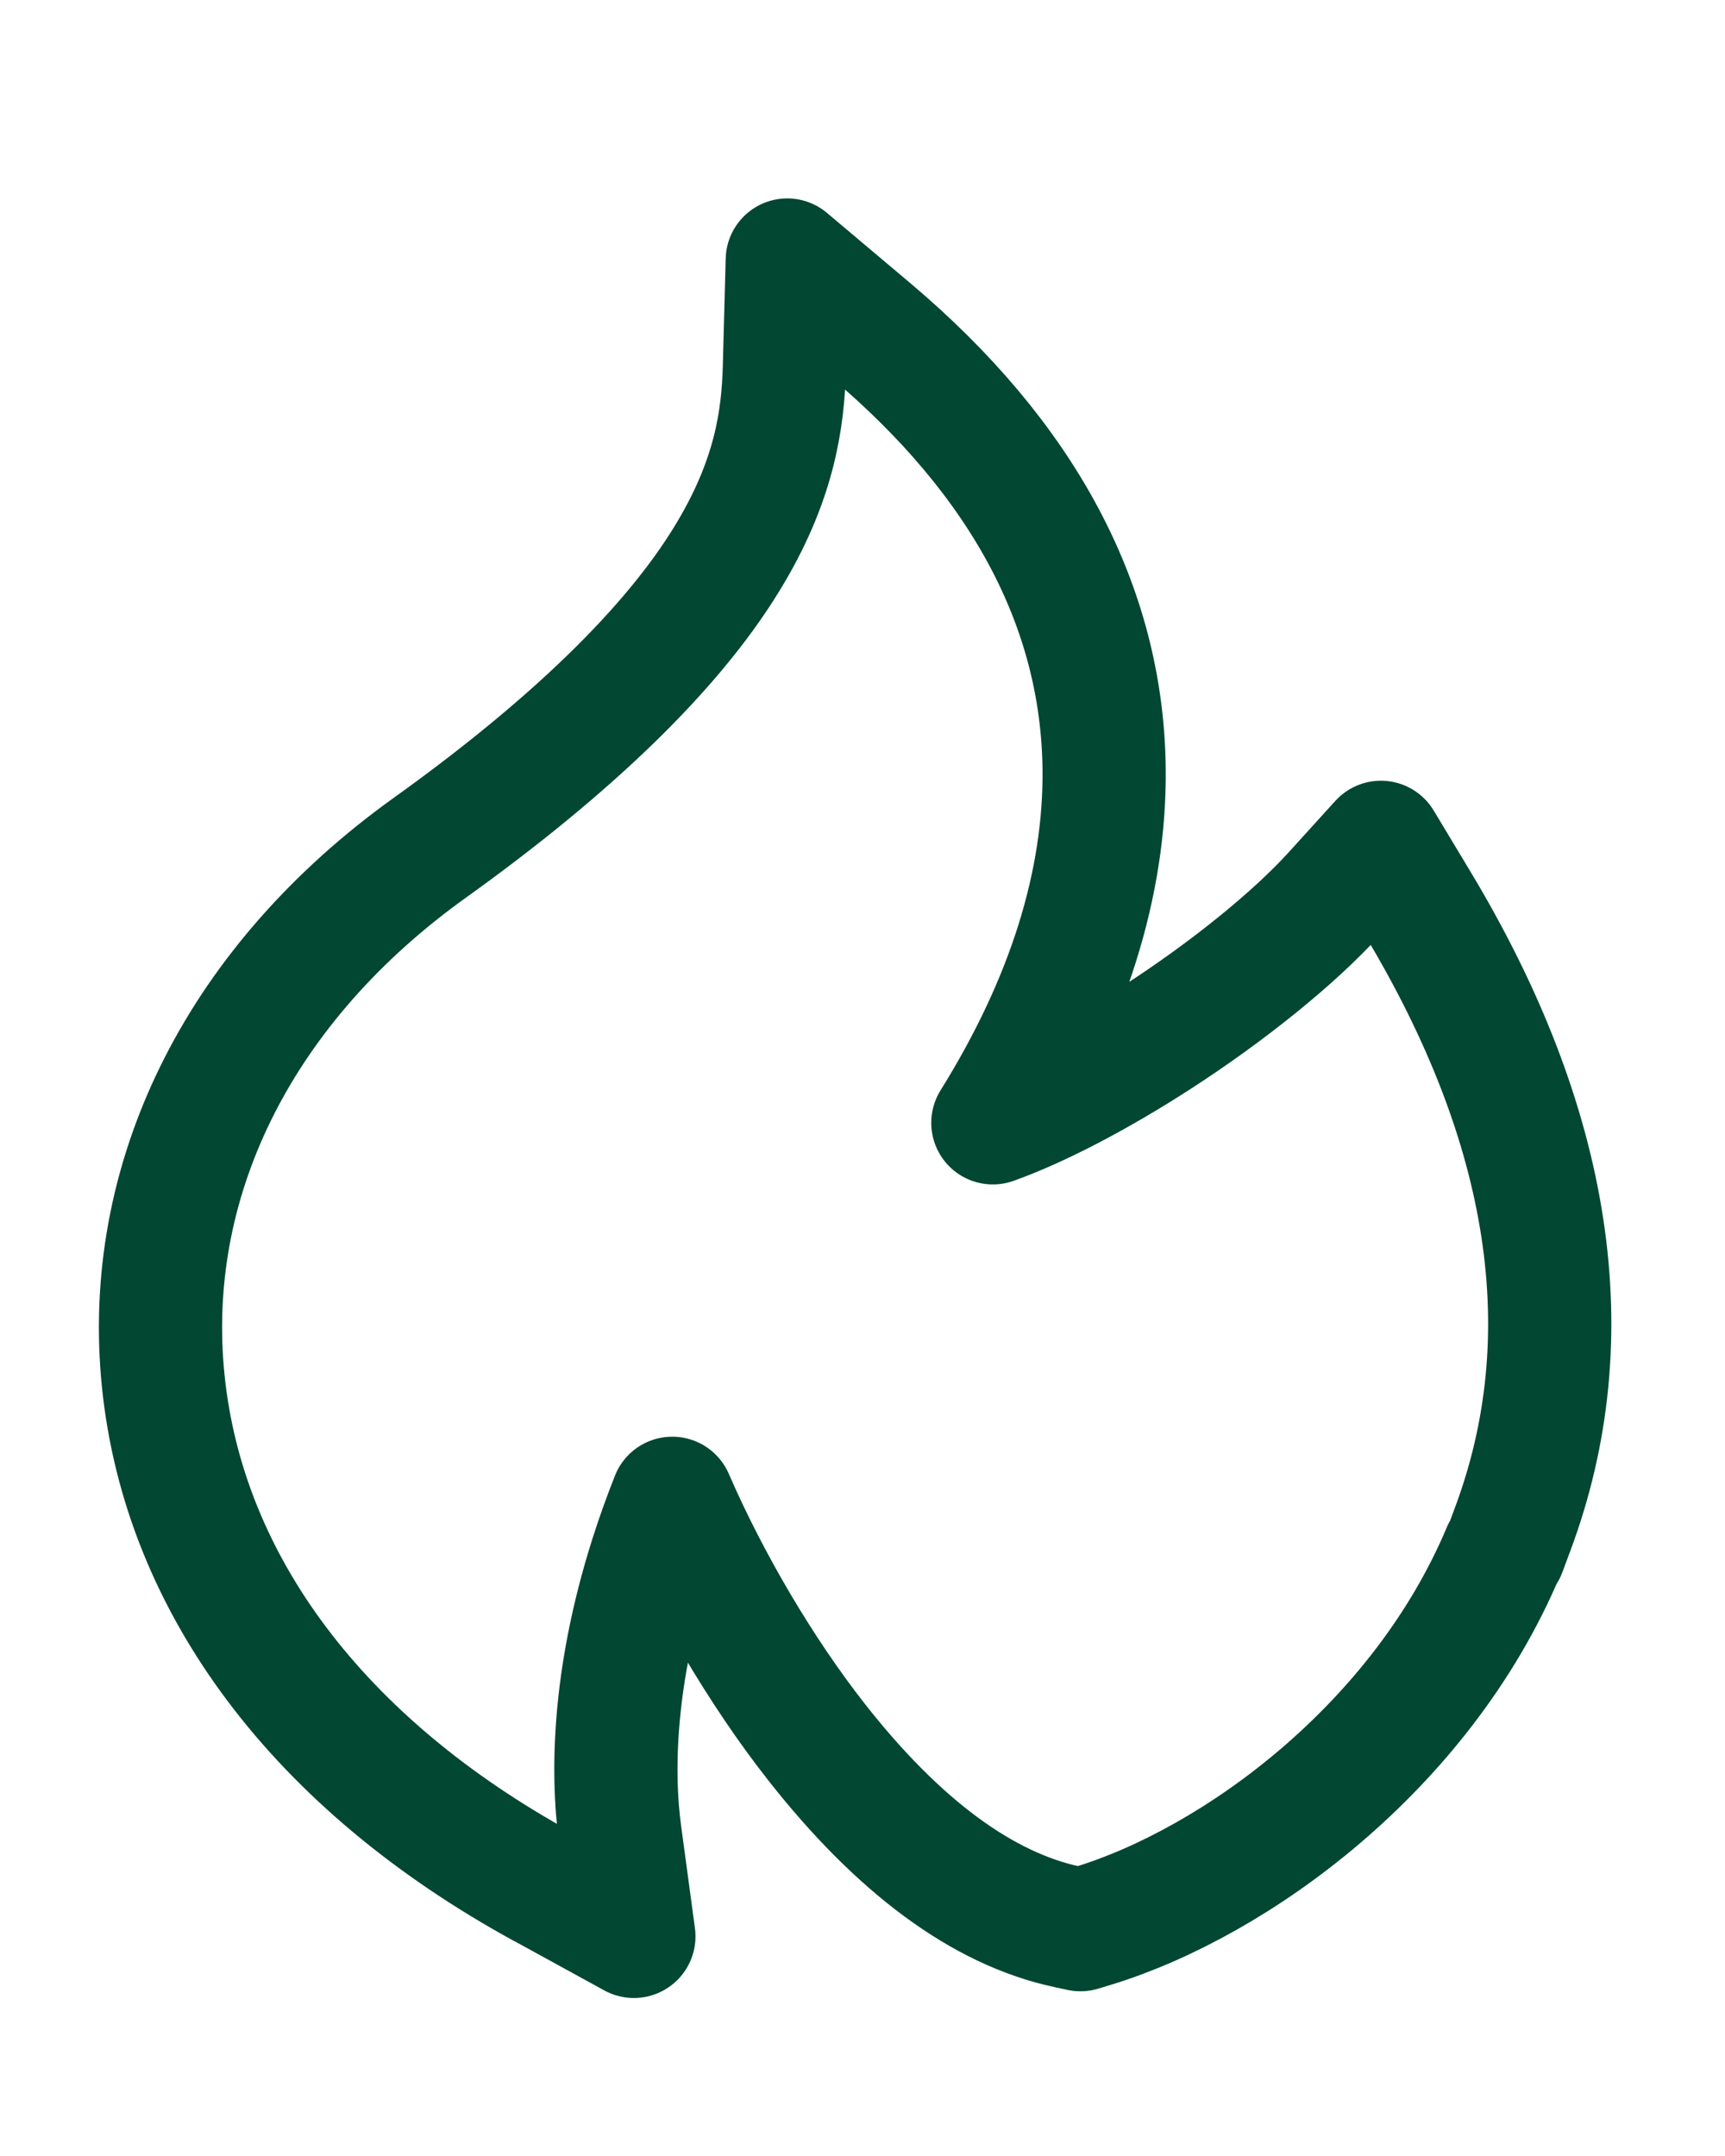
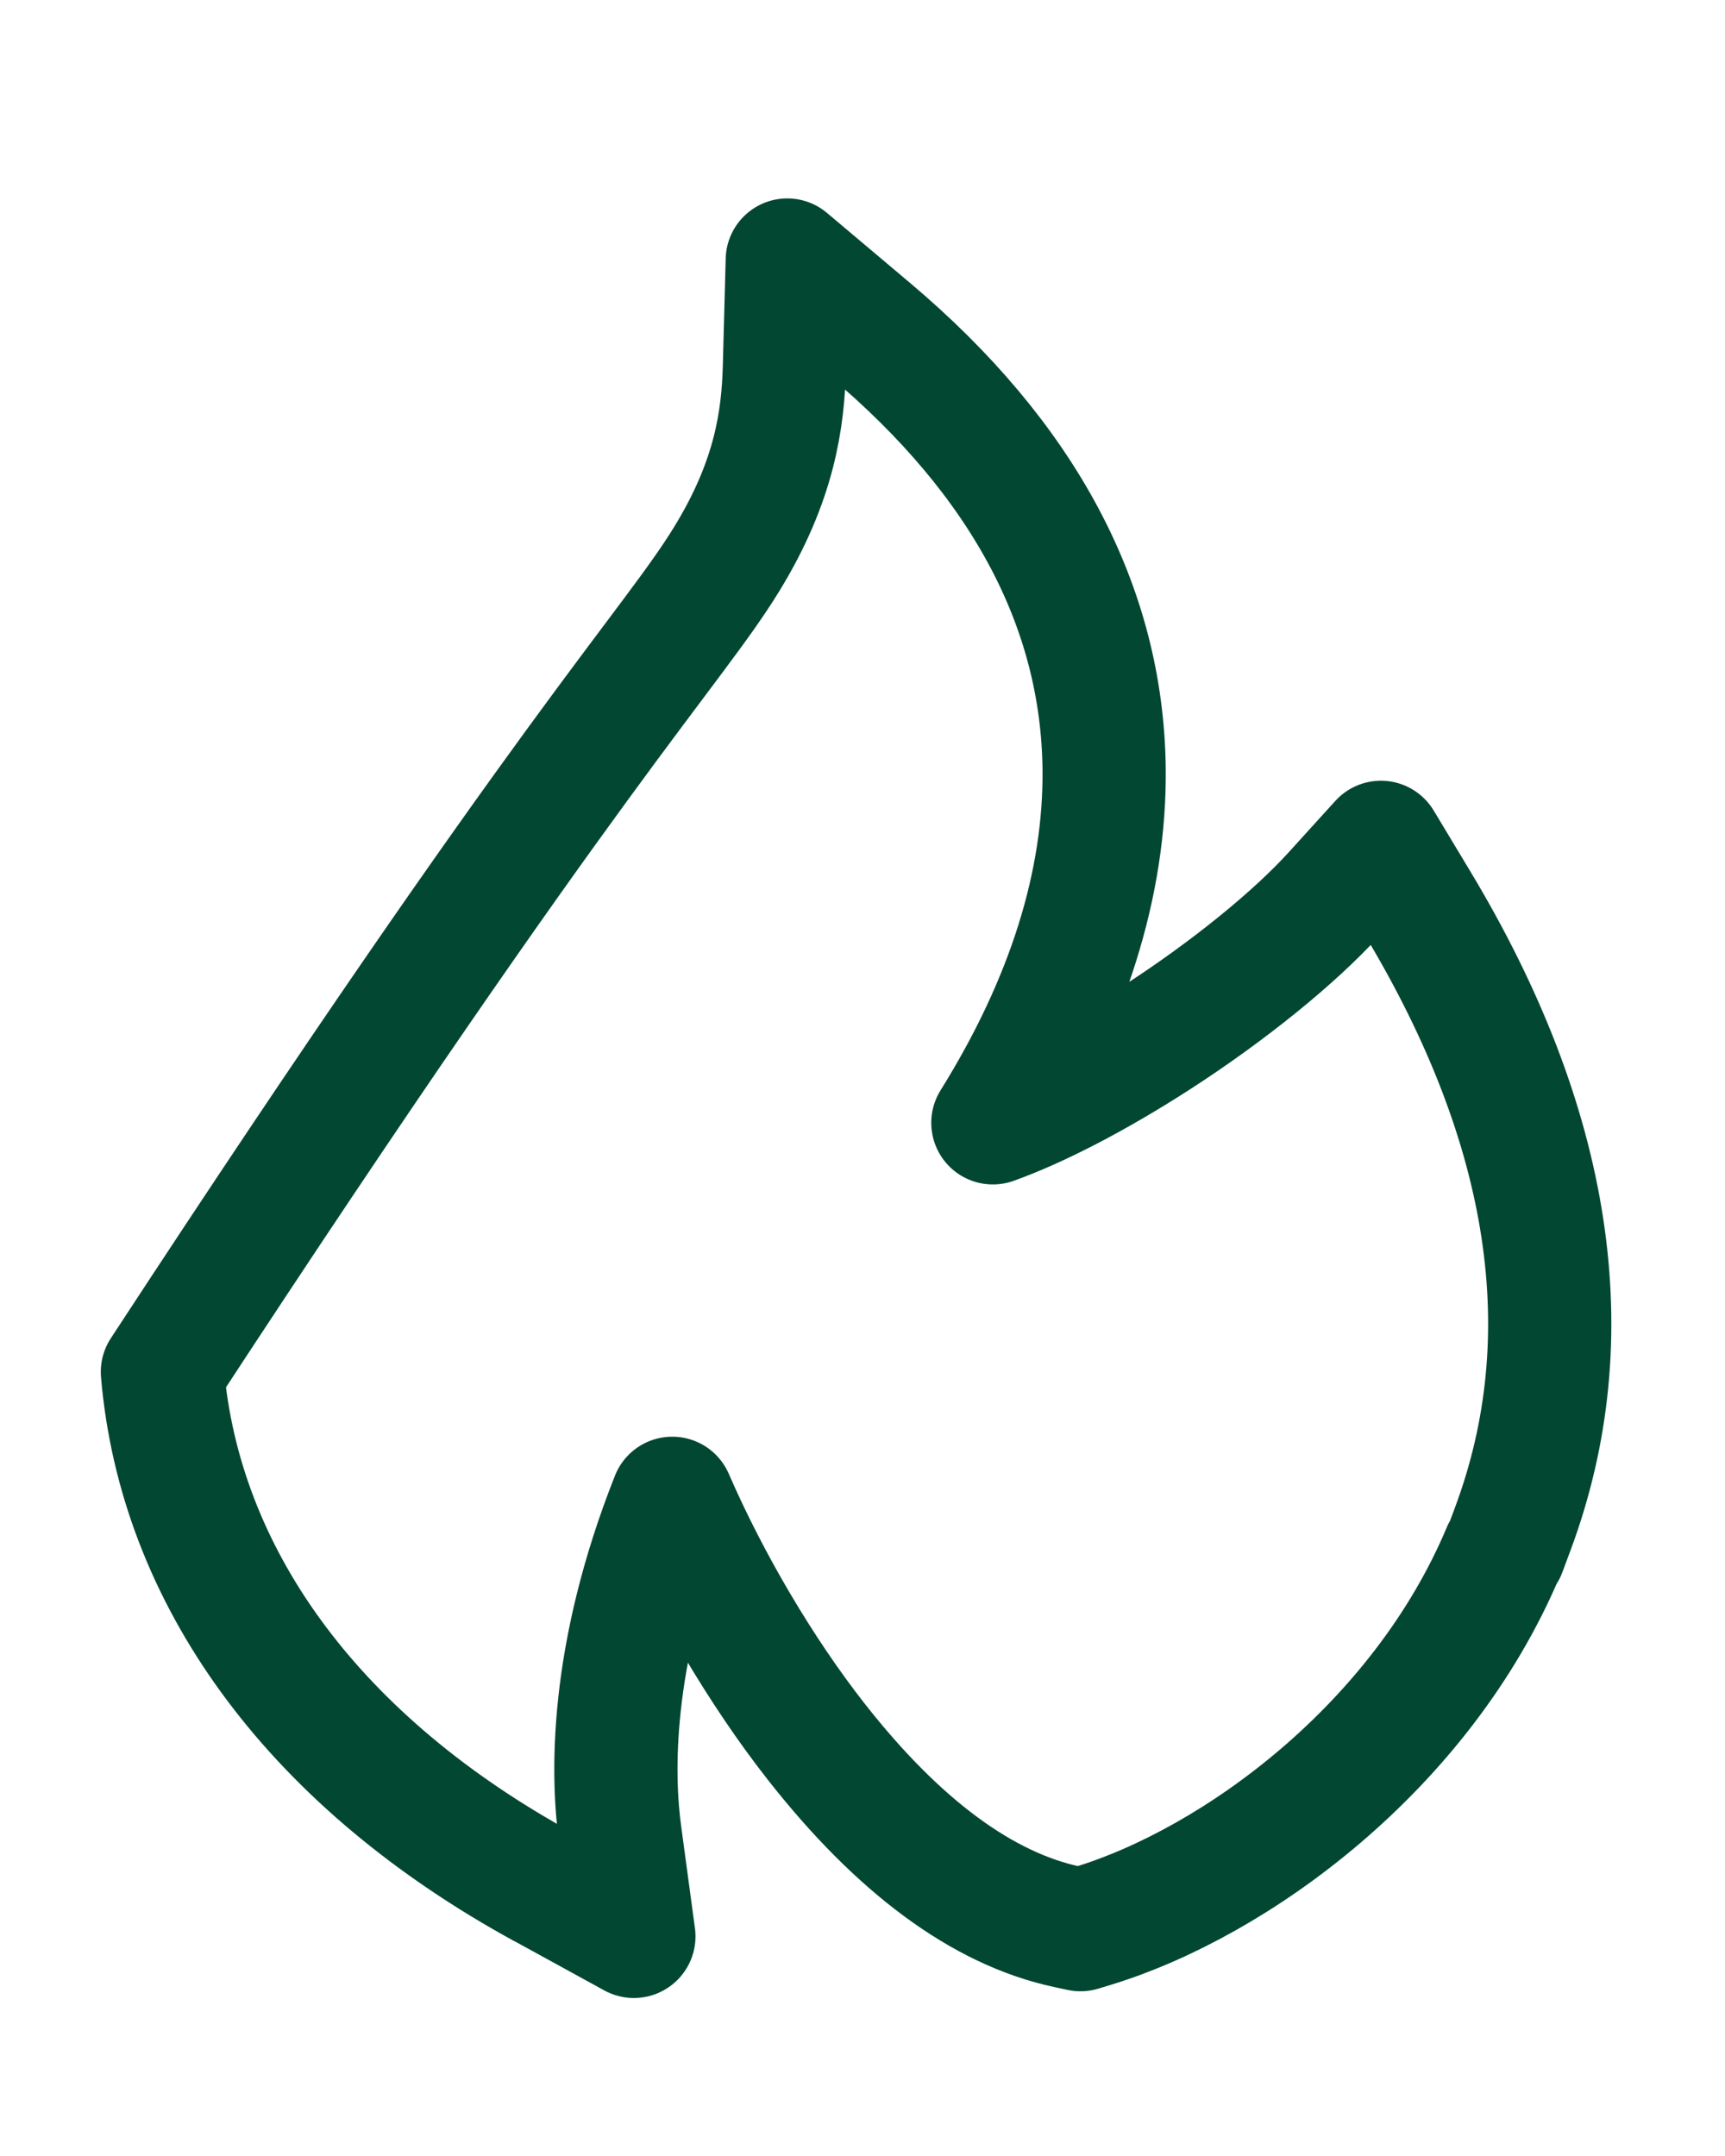
<svg xmlns="http://www.w3.org/2000/svg" width="28" height="35" viewBox="0 0 28 35" fill="none">
-   <path d="M8.817 30.629C5.177 28.636 2.987 25.721 2.65 22.422L2.636 22.272C2.361 19.037 3.942 15.939 6.973 13.765C9.283 12.109 10.905 10.531 11.796 9.075C12.582 7.796 12.708 6.789 12.732 5.976L12.779 4.221L14.123 5.354C16.616 7.456 17.891 9.85 17.922 12.48C17.942 14.34 17.334 16.272 16.116 18.228C16.854 17.963 17.793 17.476 18.769 16.847C19.929 16.099 21.007 15.225 21.653 14.514L22.415 13.674L23 14.646C25.191 18.282 25.715 21.707 24.555 24.82L24.422 25.177L24.405 25.184C23.068 28.367 20.048 30.558 17.748 31.262L17.538 31.326L17.32 31.279C15.953 30.986 14.582 29.976 13.245 28.269C12.357 27.136 11.504 25.687 10.912 24.323C9.888 26.905 9.936 28.833 10.065 29.776L10.289 31.435L8.82 30.629H8.817Z" stroke="#024732" stroke-width="2" stroke-linecap="round" stroke-linejoin="round" />
+   <path d="M8.817 30.629C5.177 28.636 2.987 25.721 2.65 22.422L2.636 22.272C9.283 12.109 10.905 10.531 11.796 9.075C12.582 7.796 12.708 6.789 12.732 5.976L12.779 4.221L14.123 5.354C16.616 7.456 17.891 9.85 17.922 12.48C17.942 14.34 17.334 16.272 16.116 18.228C16.854 17.963 17.793 17.476 18.769 16.847C19.929 16.099 21.007 15.225 21.653 14.514L22.415 13.674L23 14.646C25.191 18.282 25.715 21.707 24.555 24.82L24.422 25.177L24.405 25.184C23.068 28.367 20.048 30.558 17.748 31.262L17.538 31.326L17.32 31.279C15.953 30.986 14.582 29.976 13.245 28.269C12.357 27.136 11.504 25.687 10.912 24.323C9.888 26.905 9.936 28.833 10.065 29.776L10.289 31.435L8.82 30.629H8.817Z" stroke="#024732" stroke-width="2" stroke-linecap="round" stroke-linejoin="round" />
</svg>